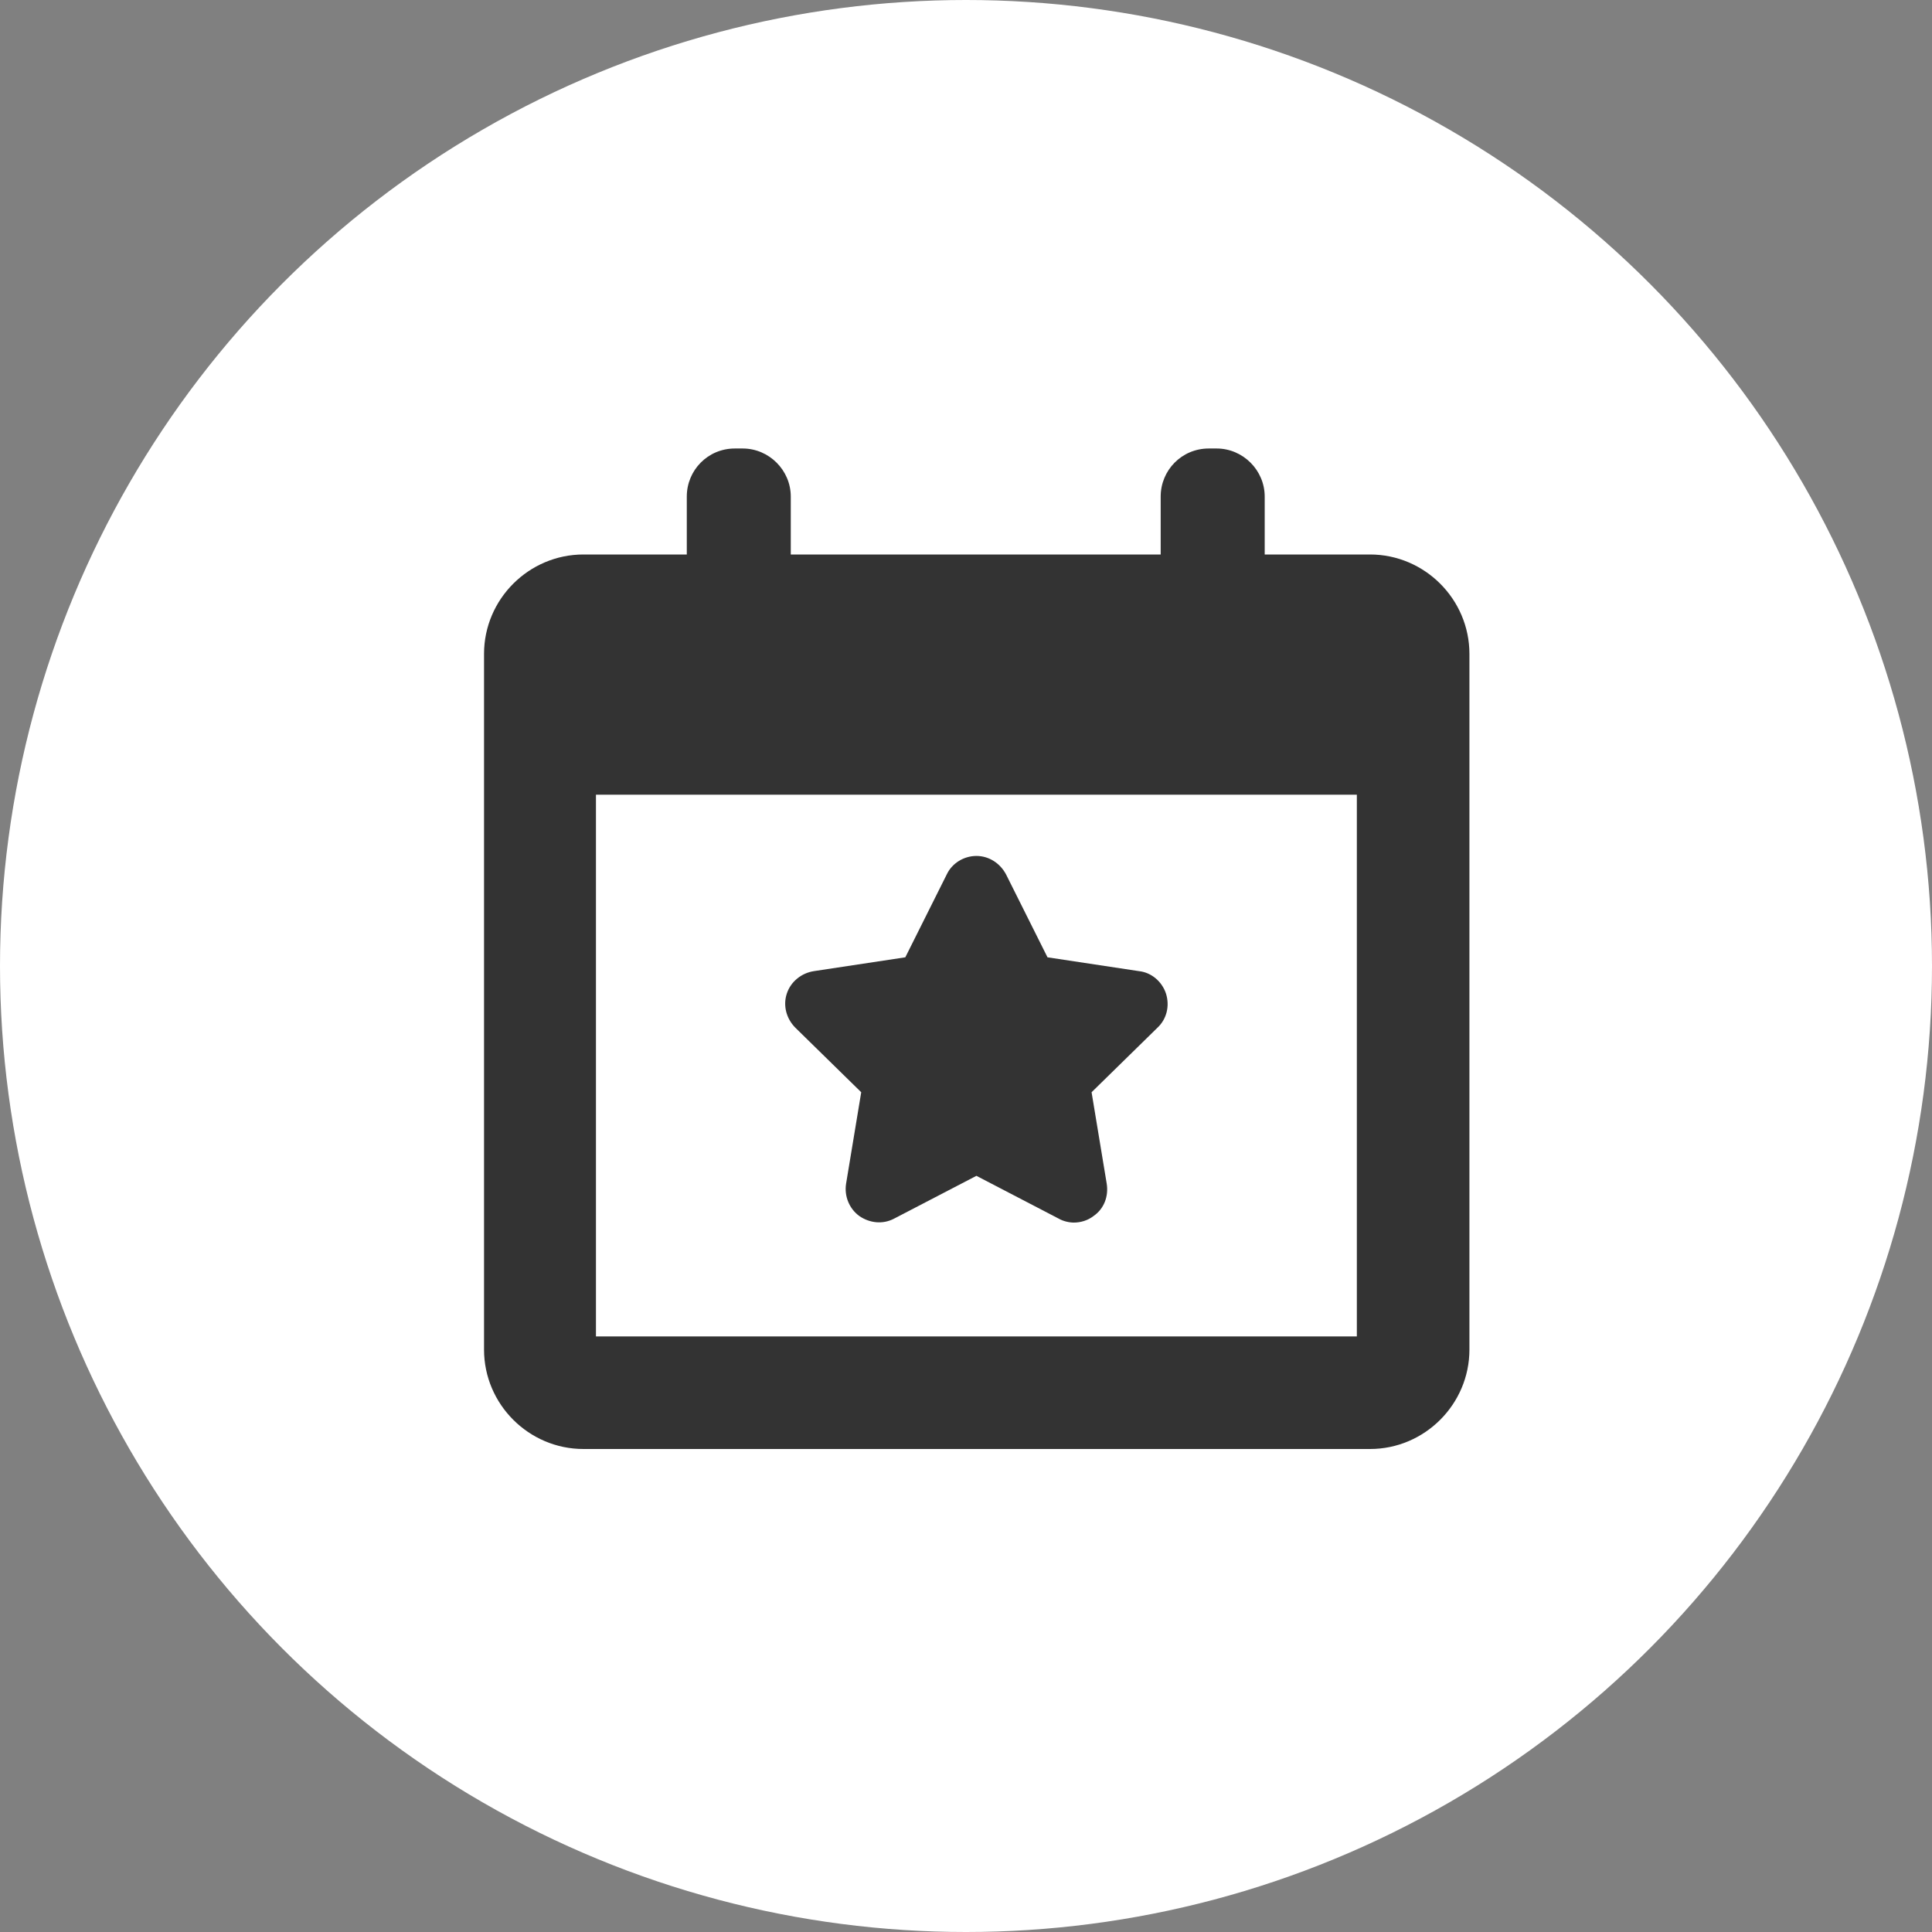
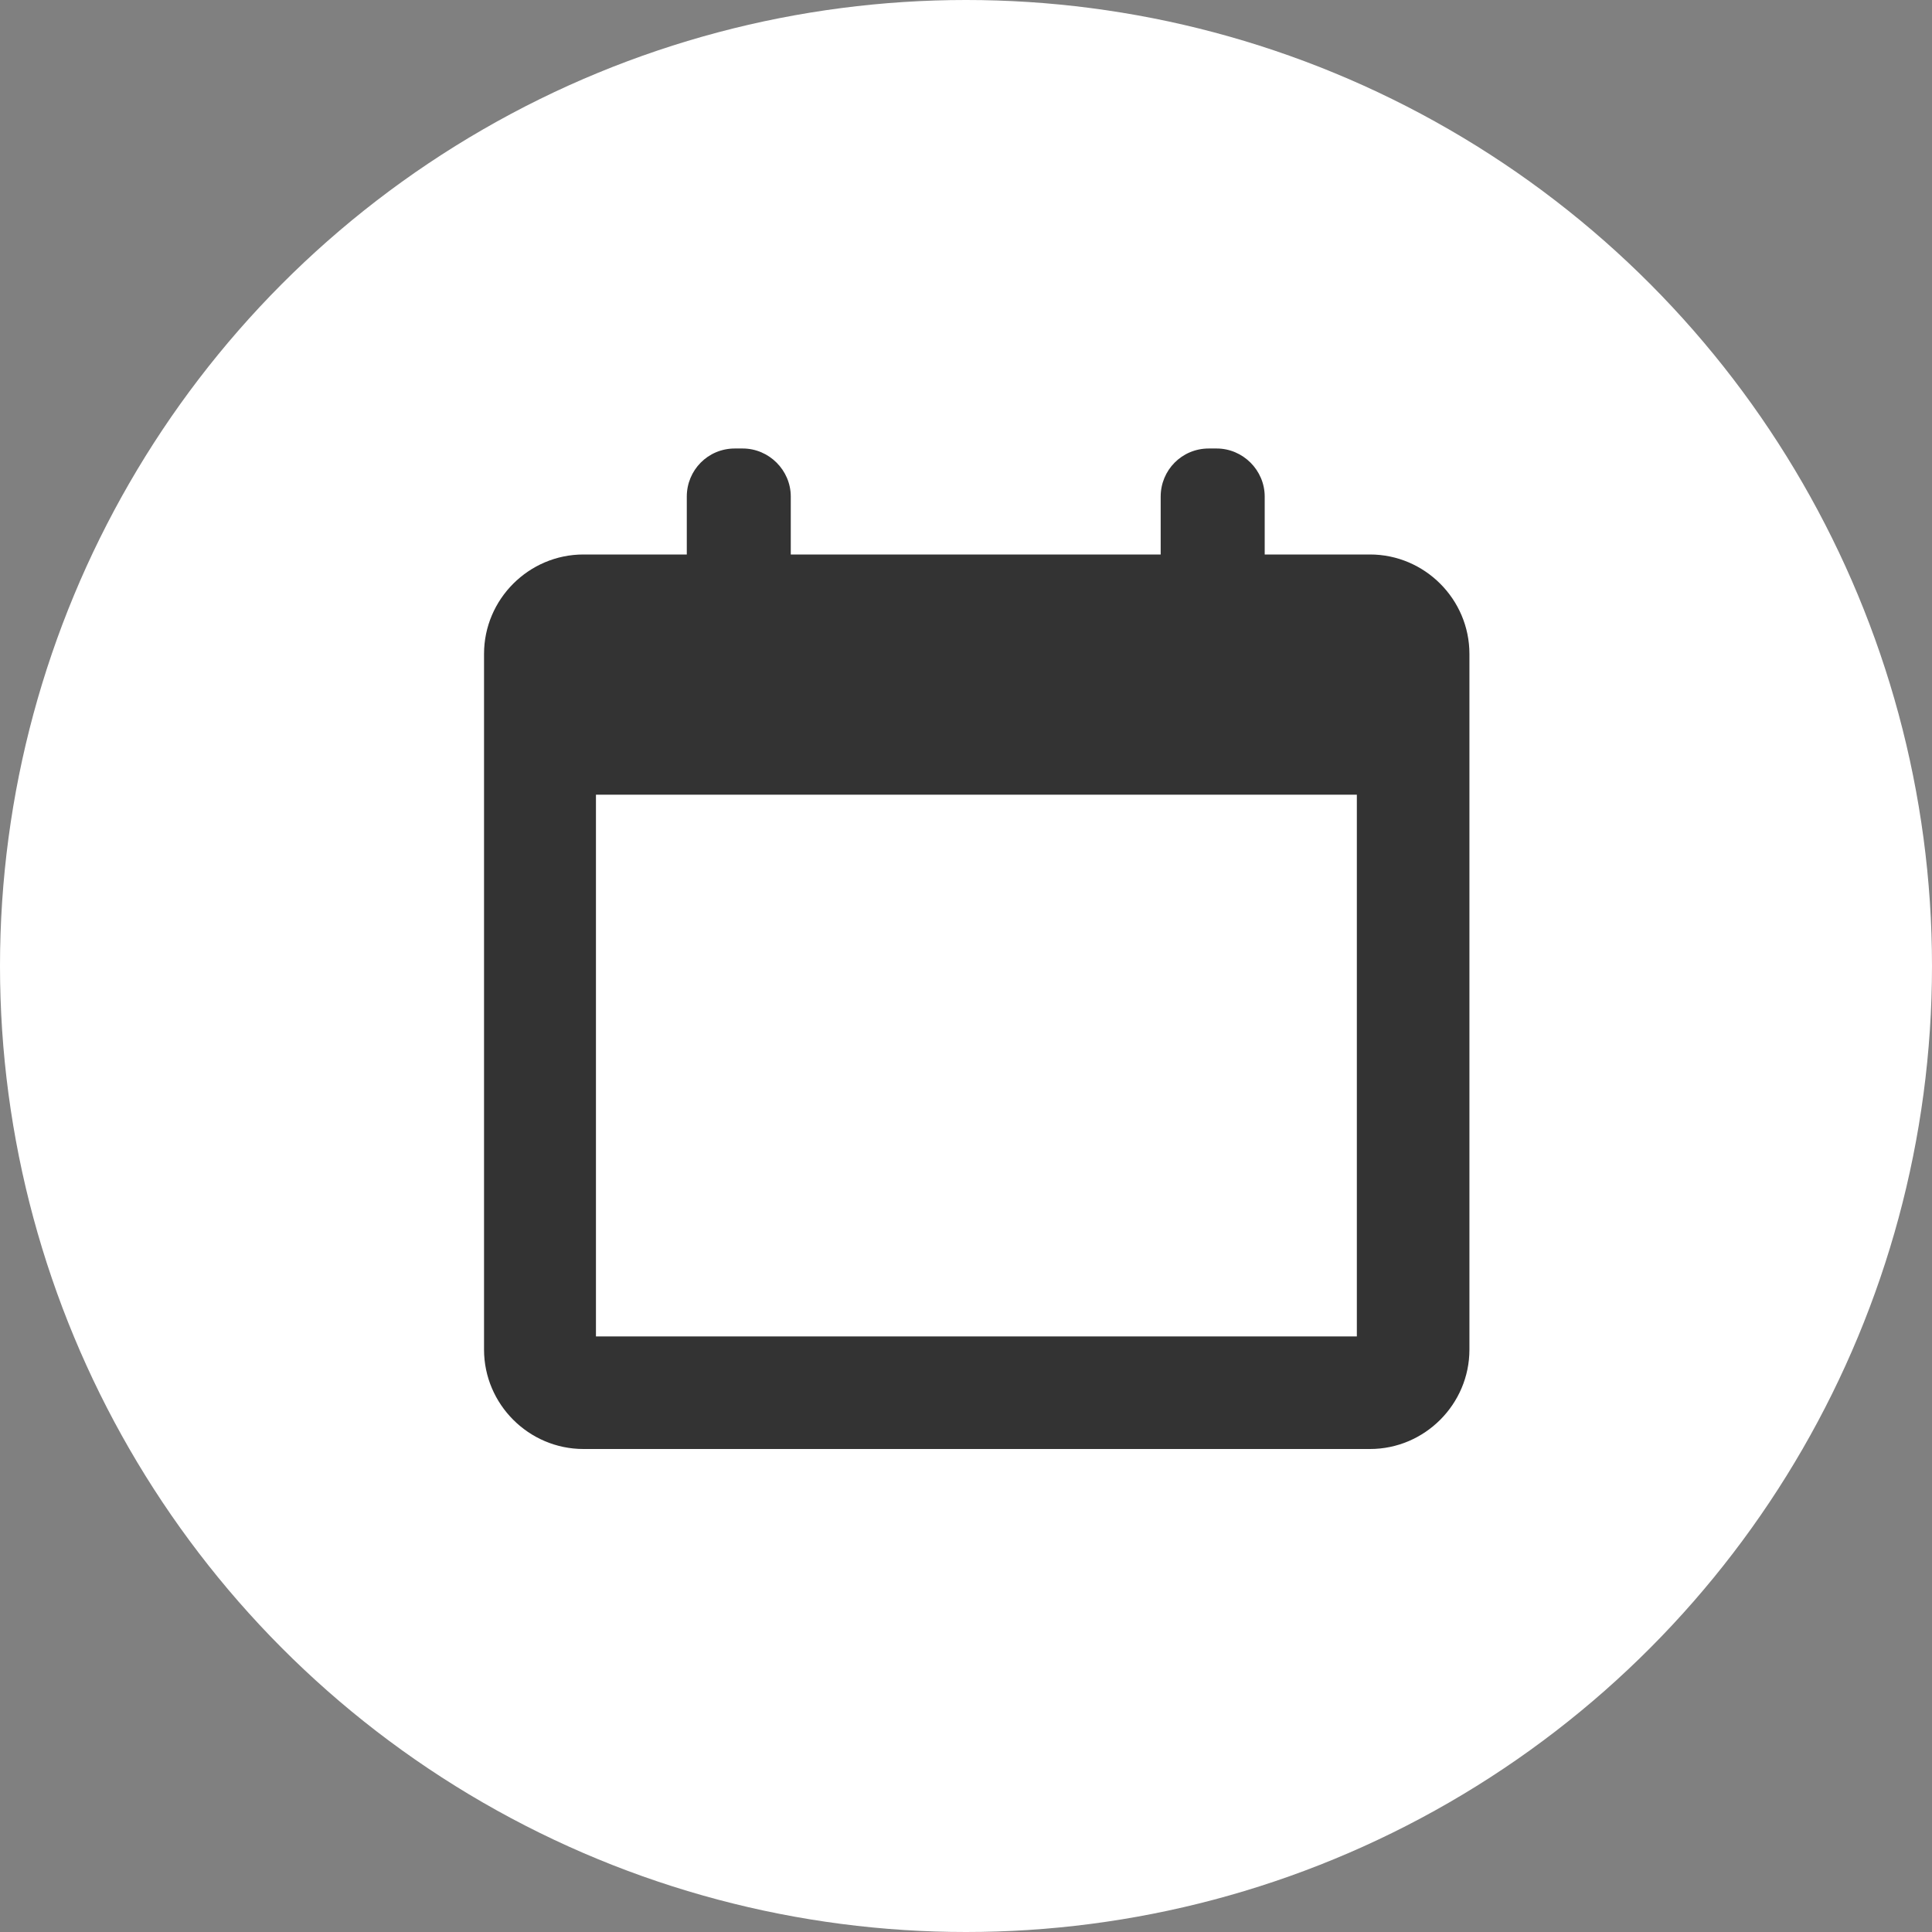
<svg xmlns="http://www.w3.org/2000/svg" width="56" height="56" viewBox="0 0 56 56" fill="none">
  <rect x="0" y="0" width="56" height="56" fill="#808080" stroke="none" />
  <circle cx="28" cy="28" r="28" fill="white" />
-   <path d="M24.963 31.659L24.524 34.311C24.467 34.674 24.619 35.036 24.906 35.246C25.211 35.456 25.592 35.494 25.917 35.322L28.302 34.082L30.686 35.322C30.82 35.399 30.992 35.437 31.125 35.437C31.316 35.437 31.526 35.38 31.698 35.246C32.003 35.036 32.136 34.674 32.079 34.311L31.64 31.659L33.548 29.79C33.816 29.541 33.911 29.16 33.796 28.797C33.682 28.454 33.377 28.187 33.014 28.149L30.362 27.748L29.16 25.344C28.988 25.02 28.664 24.81 28.302 24.81C27.939 24.81 27.596 25.02 27.443 25.344L26.241 27.748L23.589 28.149C23.227 28.206 22.921 28.454 22.807 28.797C22.692 29.141 22.788 29.522 23.055 29.79L24.963 31.659Z" fill="#333333" />
  <path d="M39.31 38.737H17.274V23.035H39.329V38.737H39.31ZM39.691 16.072H36.658V14.393C36.658 13.63 36.028 13 35.265 13H35.036C34.254 13 33.643 13.63 33.643 14.393V16.072H22.921V14.393C22.921 13.63 22.291 13 21.528 13H21.299C20.517 13 19.907 13.63 19.907 14.393V16.072H16.911C15.328 16.072 14.03 17.369 14.03 18.953V39.119C14.03 40.703 15.328 42 16.911 42H39.711C41.294 42 42.592 40.703 42.592 39.119V18.953C42.592 17.369 41.294 16.072 39.711 16.072" fill="#333333" />
</svg>